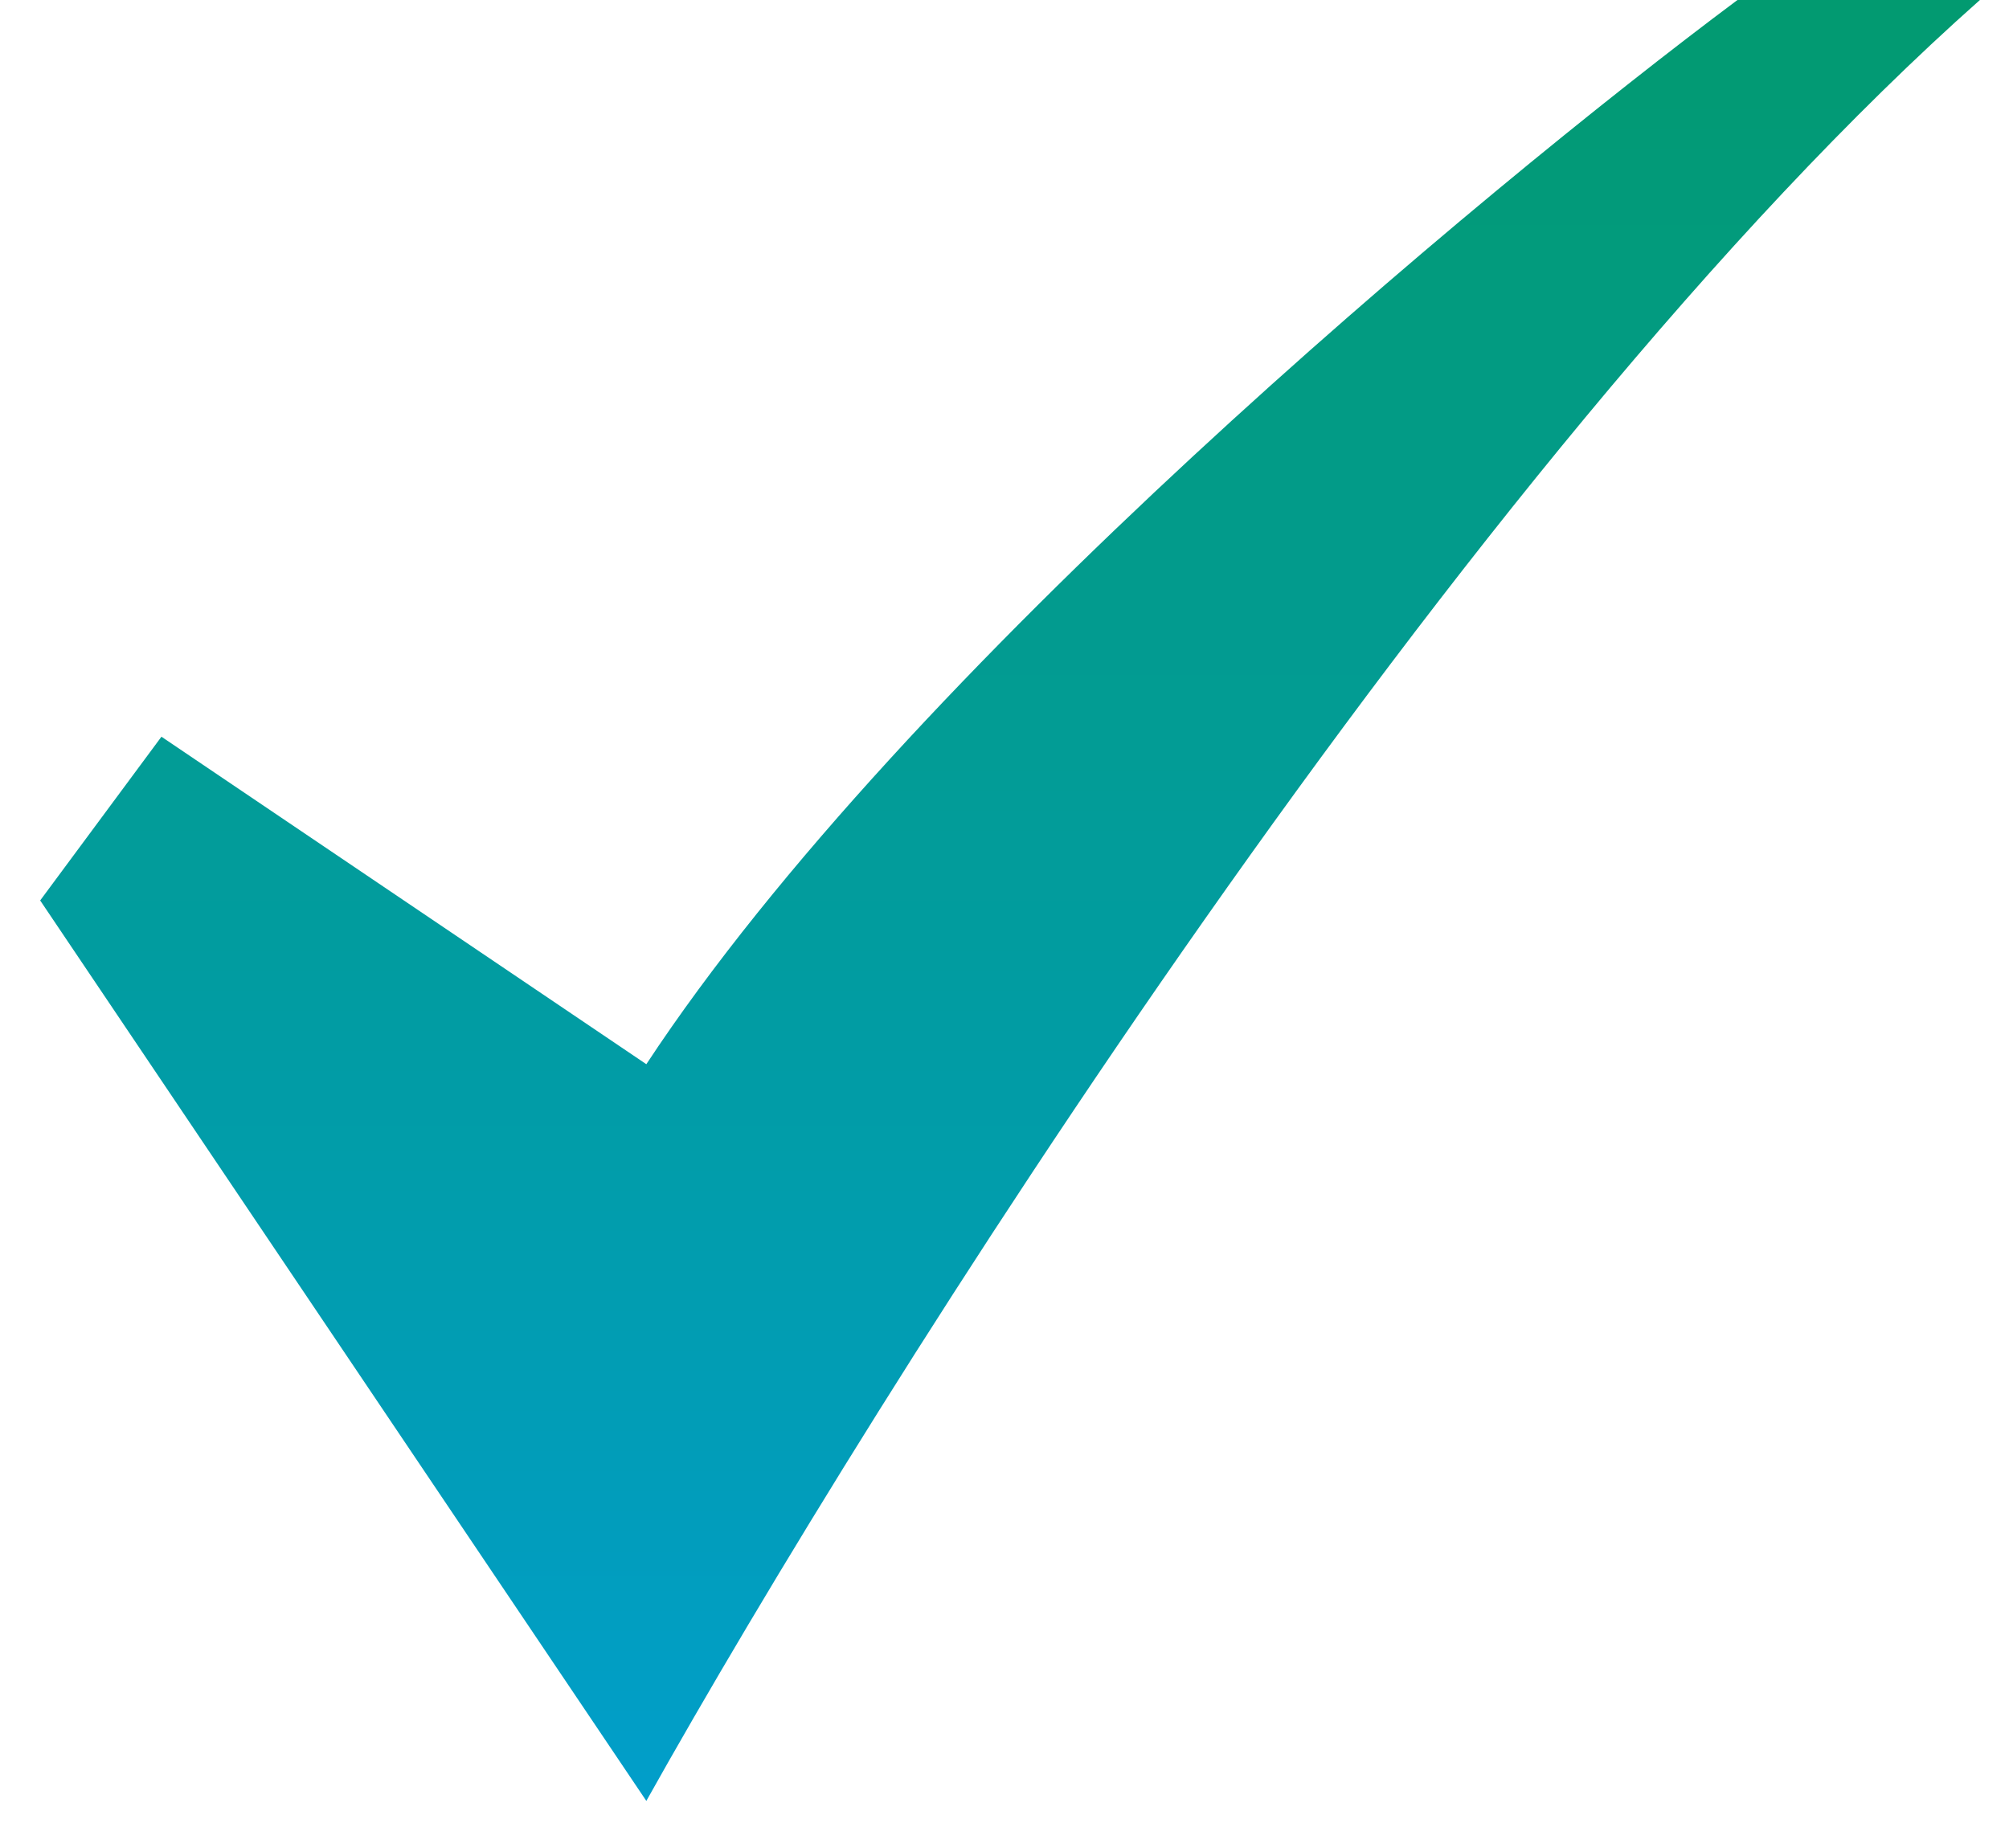
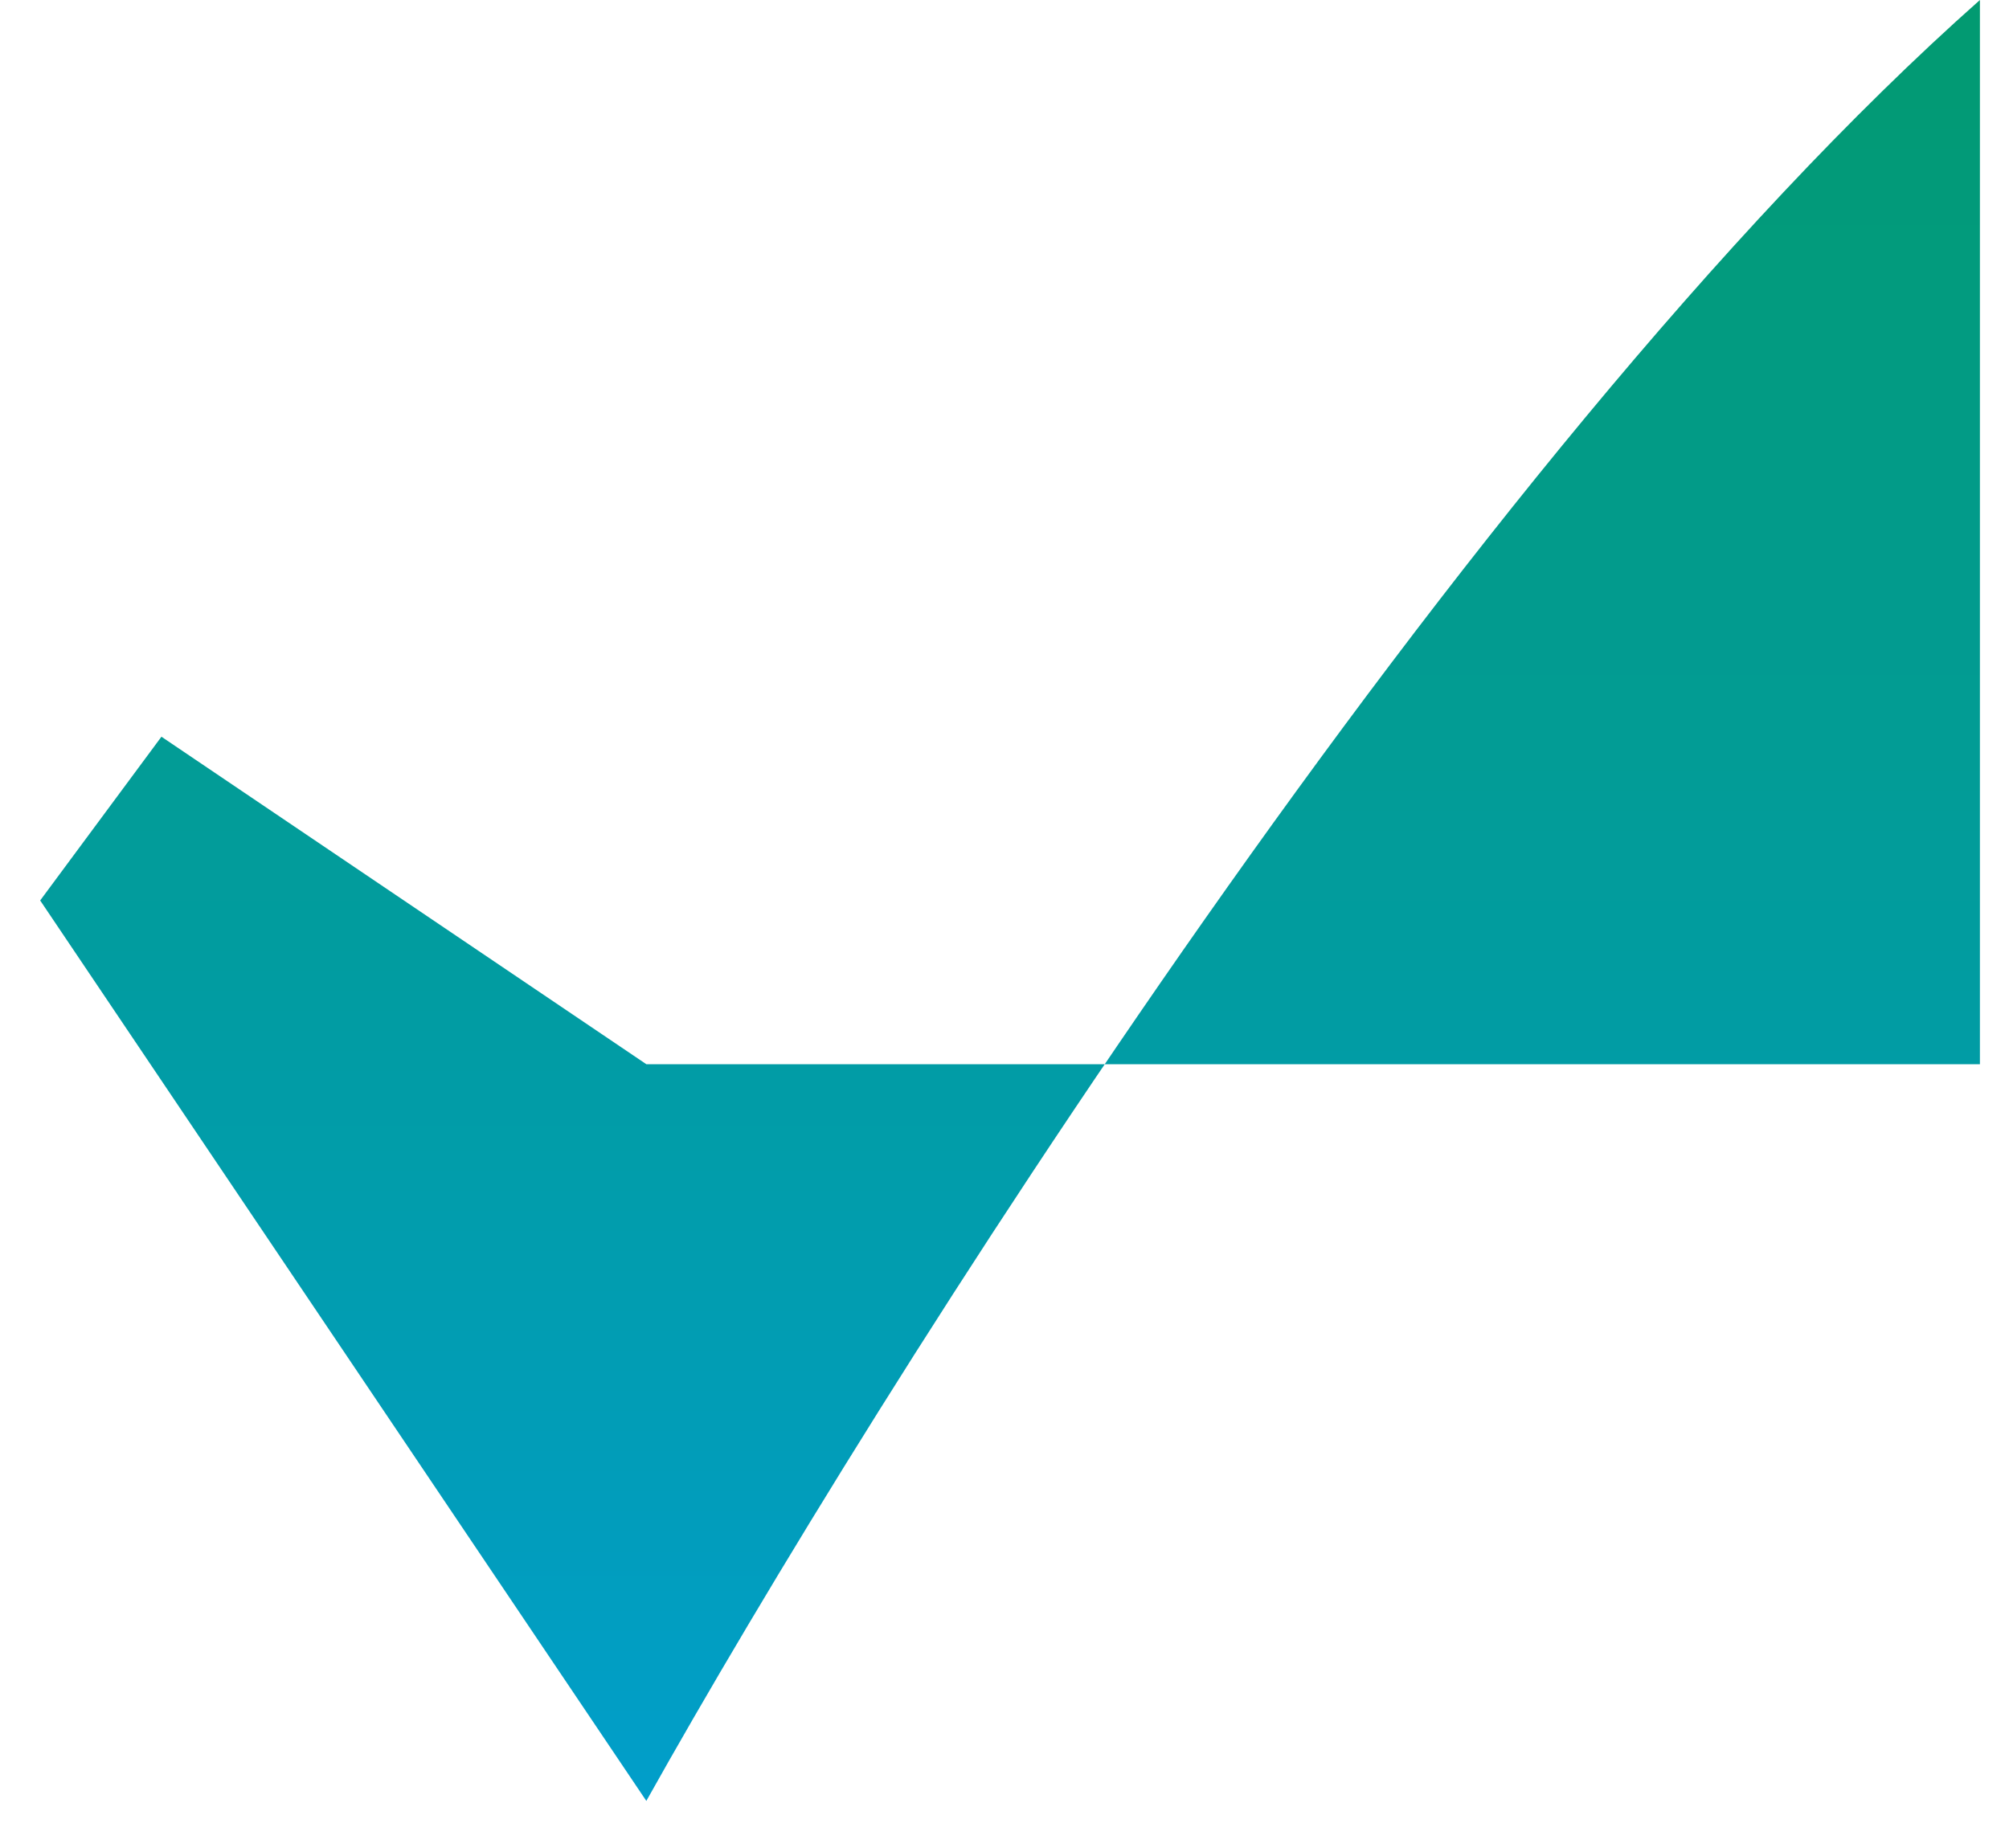
<svg xmlns="http://www.w3.org/2000/svg" width="25" height="23" viewBox="0 0 25 23" fill="none">
-   <path d="M24.638 0C18.201 5.705 10.893 17.32 8.043 22.414L0.5 11.207L2.009 9.169L8.043 13.245C11.261 8.354 18.436 2.377 21.621 0H24.638Z" fill="url(#paint0_linear_3987_1328)" />
+   <path d="M24.638 0C18.201 5.705 10.893 17.32 8.043 22.414L0.5 11.207L2.009 9.169L8.043 13.245H24.638Z" fill="url(#paint0_linear_3987_1328)" />
  <defs>
    <linearGradient id="paint0_linear_3987_1328" x1="12.569" y1="0" x2="12.569" y2="22.414" gradientUnits="userSpaceOnUse">
      <stop stop-color="#029A70" />
      <stop offset="1" stop-color="#019ECA" />
    </linearGradient>
  </defs>
</svg>